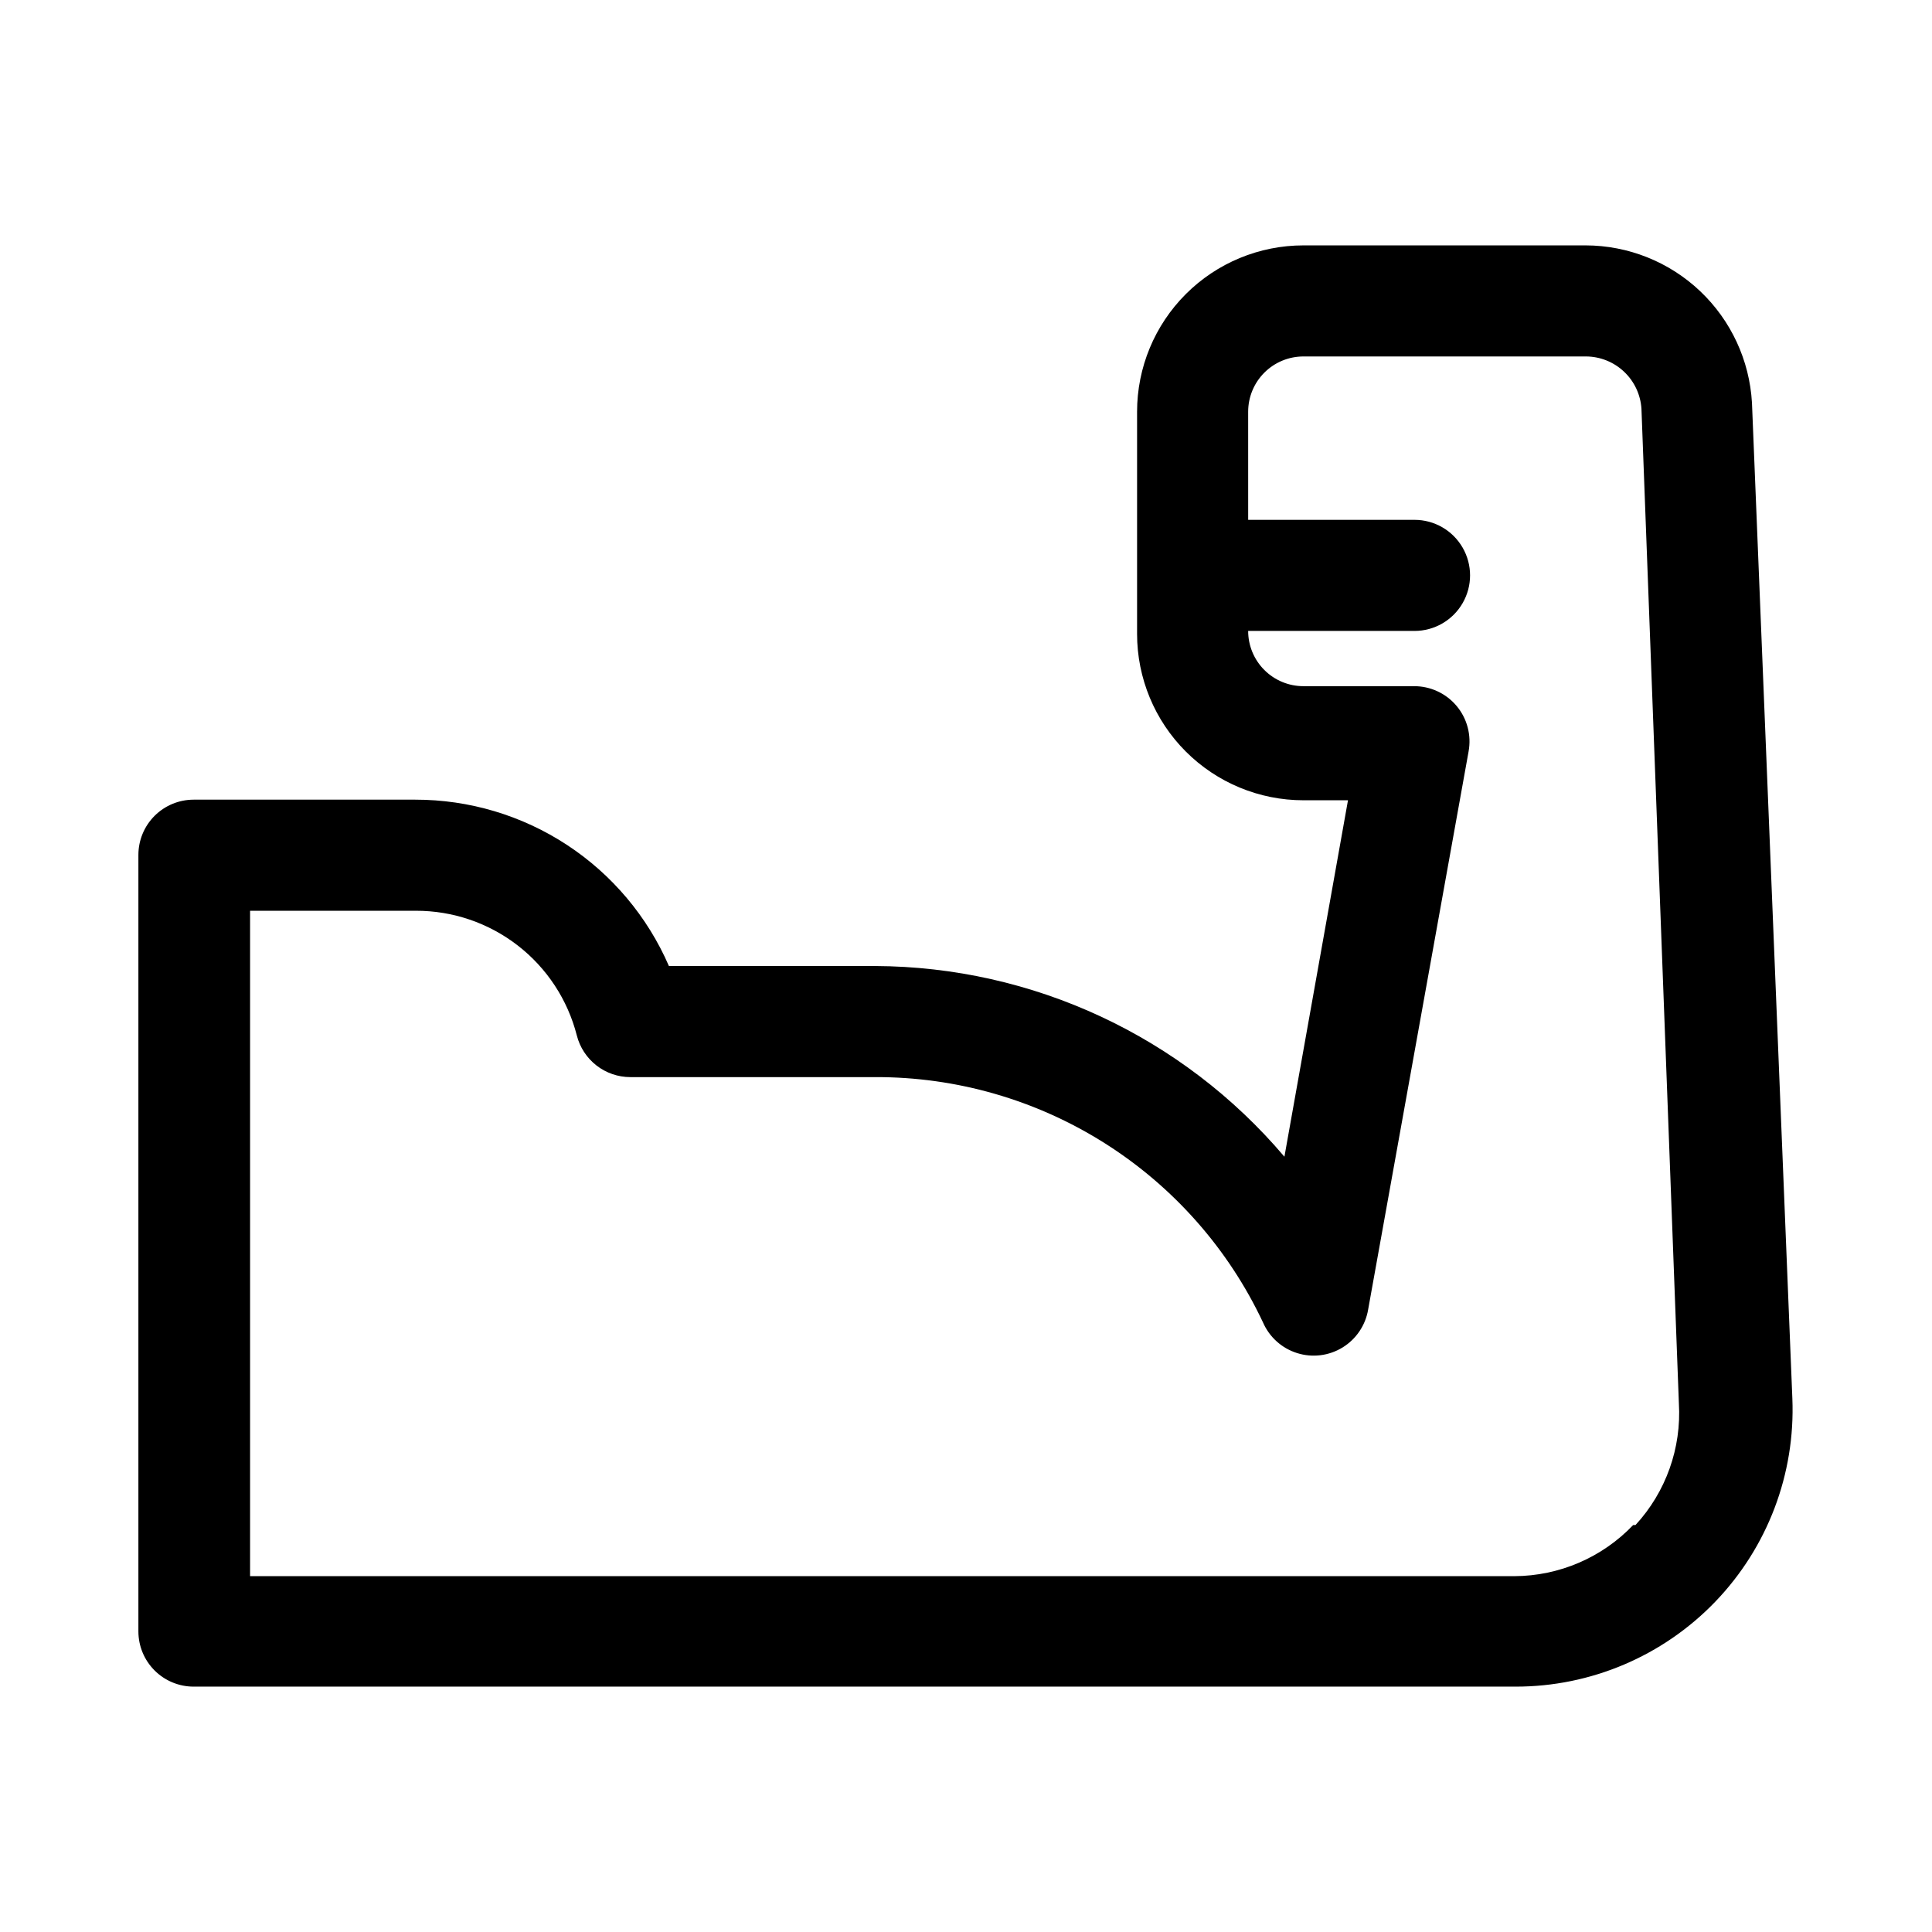
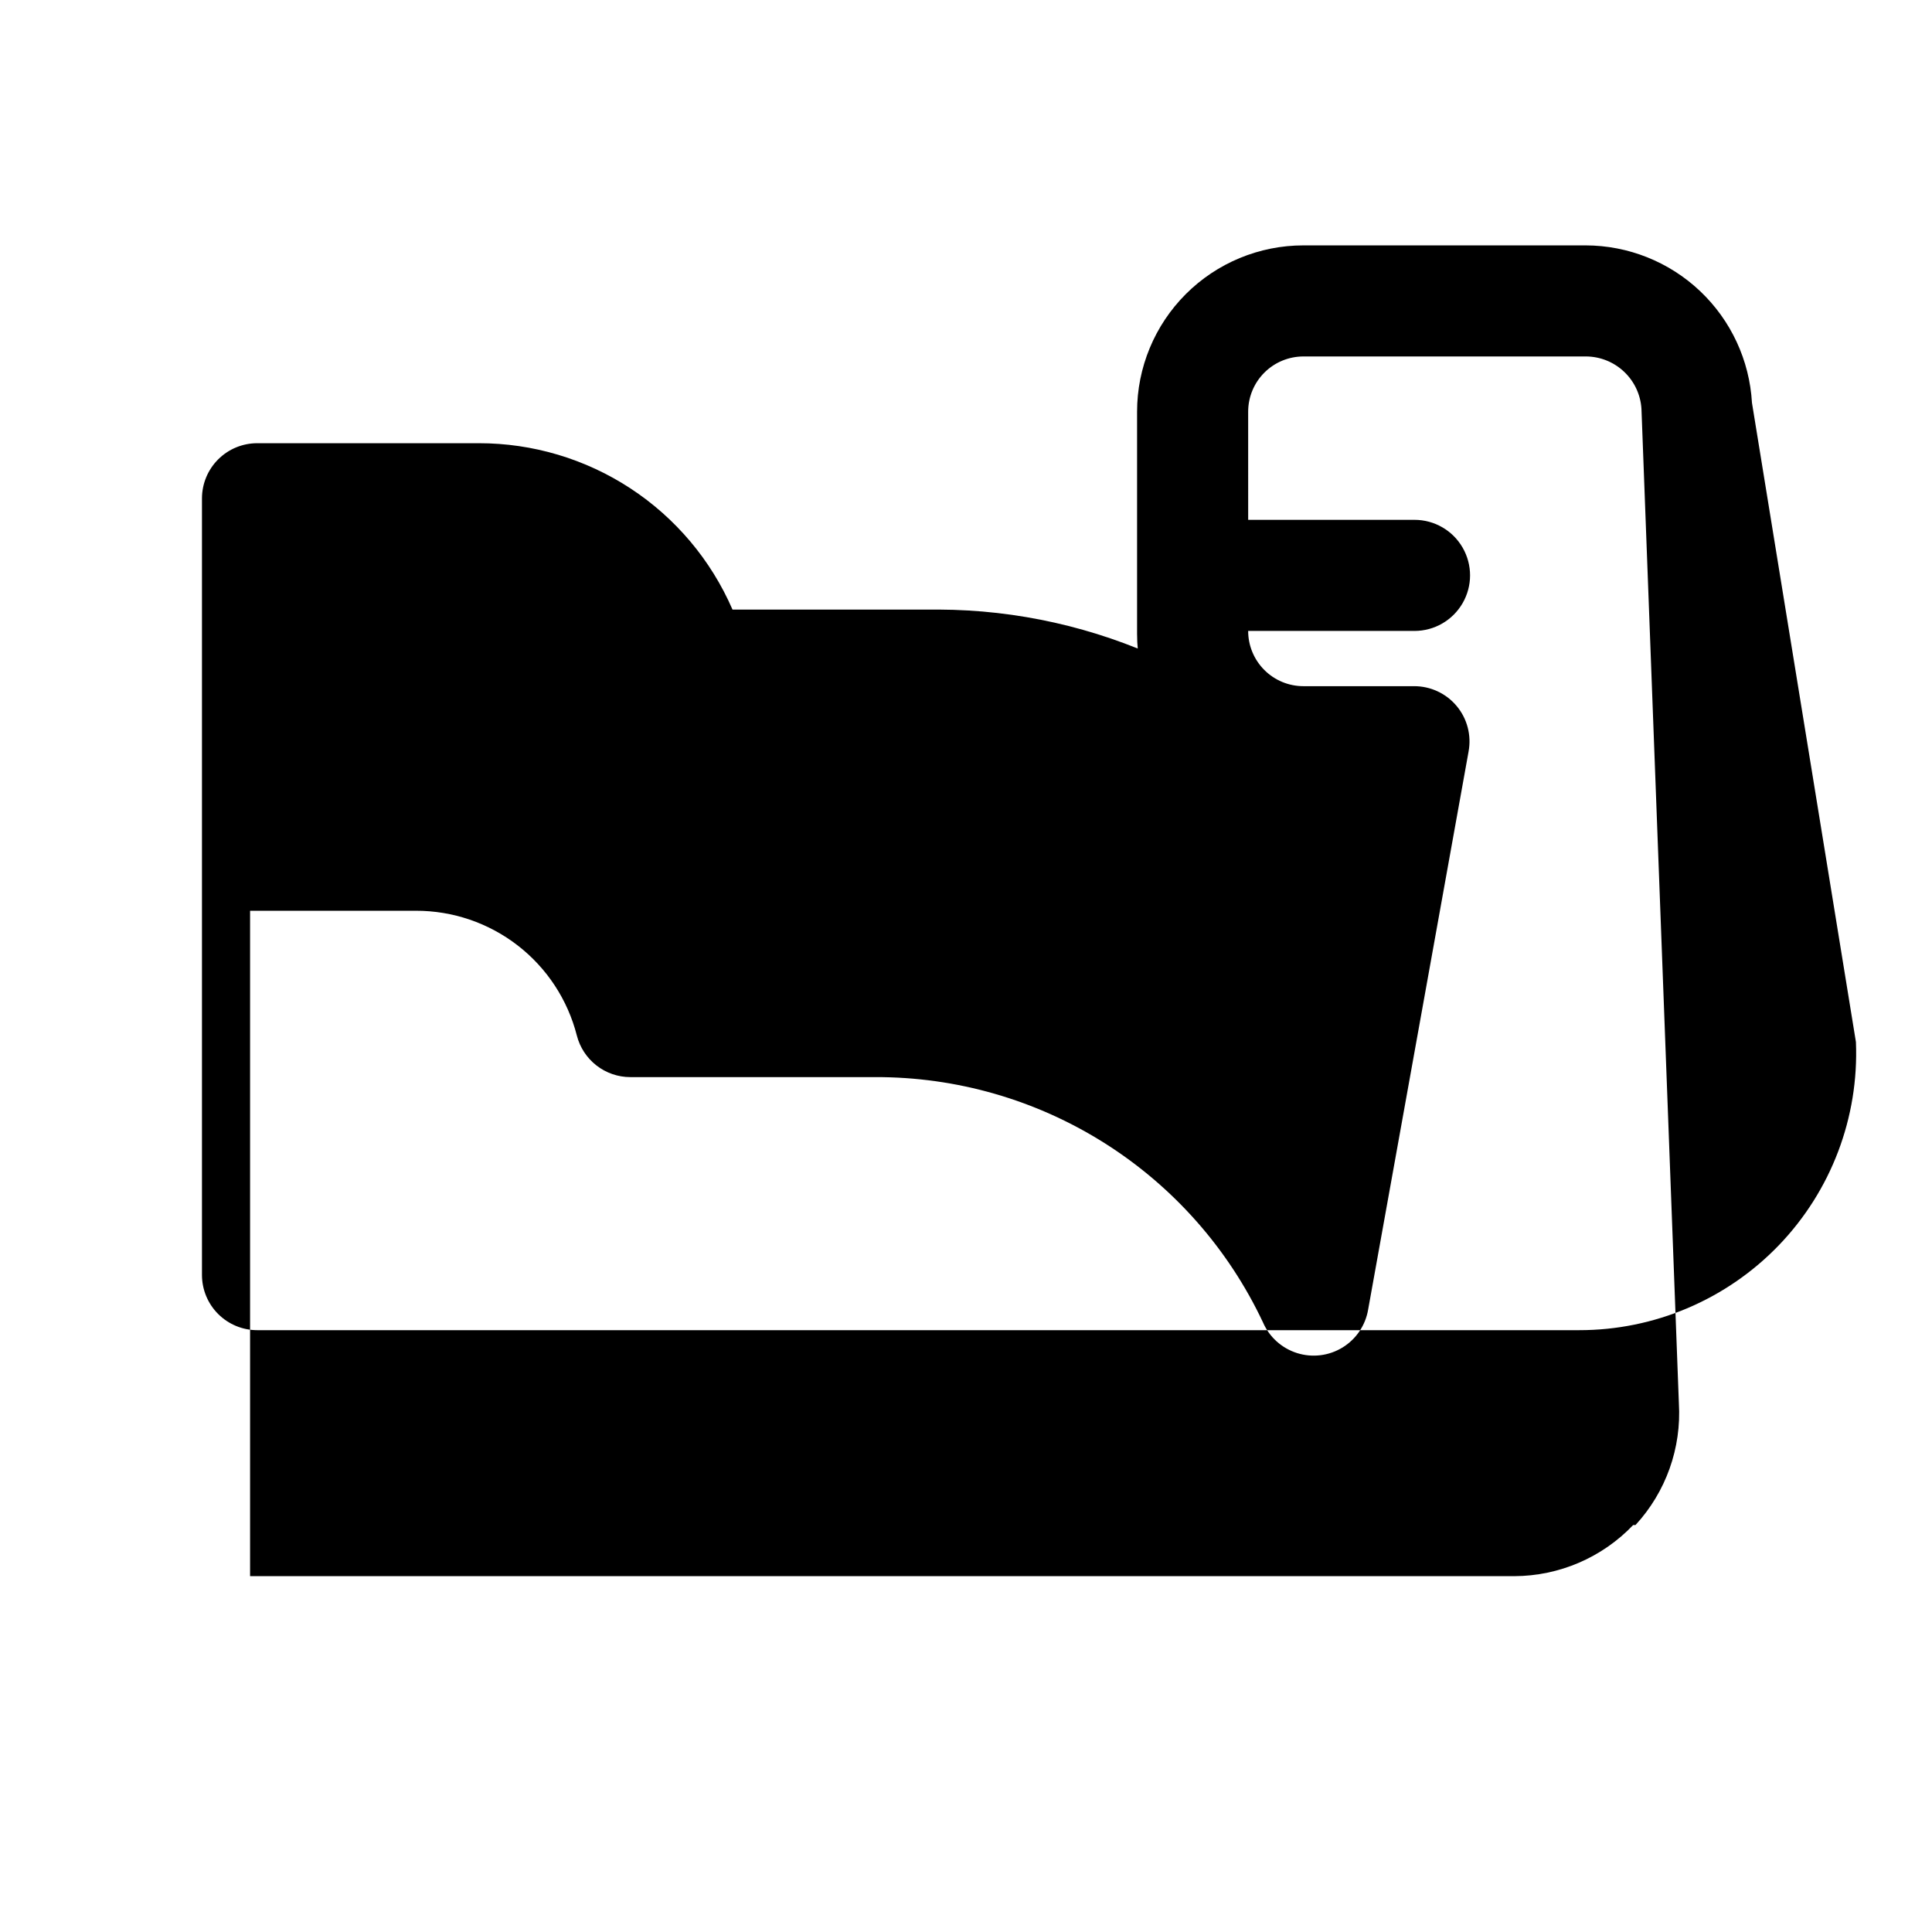
<svg xmlns="http://www.w3.org/2000/svg" fill="#000000" width="800px" height="800px" version="1.1" viewBox="144 144 512 512">
-   <path d="m608.29 250.75c-0.645-11.266-5.566-21.859-13.758-29.613-8.195-7.758-19.043-12.086-30.328-12.109h-74.781c-11.691 0-22.906 4.644-31.172 12.91-8.27 8.27-12.914 19.48-12.914 31.172v58.883c0 11.691 4.644 22.906 12.914 31.172 8.266 8.27 19.48 12.914 31.172 12.914h11.809l-16.848 94.465v-0.004c-27.027-31.898-66.668-50.363-108.48-50.535h-54.633c-5.684-13.105-15.074-24.262-27.02-32.098-11.945-7.832-25.922-12-40.207-11.988h-58.727c-3.883 0-7.606 1.543-10.352 4.289s-4.289 6.473-4.289 10.355v205.77c0 3.883 1.543 7.606 4.289 10.352s6.469 4.289 10.352 4.289h350.31c19.984 0.02 39.113-8.121 52.965-22.535 13.848-14.41 21.215-33.852 20.402-53.824zm-31.488 297.41v-0.004c-8.219 8.609-19.59 13.496-31.488 13.543h-335.04v-176.34h43.926c9.777-0.023 19.285 3.219 27.012 9.207 7.731 5.988 13.238 14.383 15.656 23.855 0.805 3.148 2.633 5.941 5.199 7.938 2.562 1.996 5.719 3.082 8.969 3.086h64.867c21.547-0.074 42.668 6.008 60.879 17.527 18.215 11.52 32.758 27.996 41.93 47.492 1.695 3.887 4.992 6.848 9.039 8.117 4.043 1.273 8.441 0.727 12.055-1.496 3.609-2.223 6.082-5.898 6.773-10.082l26.609-147.84h-0.004c0.801-4.297-0.359-8.723-3.16-12.07-2.805-3.352-6.957-5.277-11.324-5.25h-29.281c-3.883 0-7.609-1.543-10.355-4.289-2.746-2.746-4.289-6.469-4.289-10.352h44.086c5.258 0 10.117-2.809 12.746-7.363 2.633-4.551 2.633-10.164 0-14.719-2.629-4.555-7.488-7.359-12.746-7.359h-44.082l-0.004-28.656c0-3.883 1.543-7.606 4.289-10.352 2.746-2.746 6.473-4.289 10.355-4.289h74.941c3.738 0.031 7.328 1.48 10.043 4.051 2.719 2.57 4.359 6.07 4.598 9.805l9.918 263.55c0.715 11.871-3.434 23.523-11.492 32.273z" />
+   <path d="m608.29 250.75c-0.645-11.266-5.566-21.859-13.758-29.613-8.195-7.758-19.043-12.086-30.328-12.109h-74.781c-11.691 0-22.906 4.644-31.172 12.91-8.27 8.27-12.914 19.48-12.914 31.172v58.883c0 11.691 4.644 22.906 12.914 31.172 8.266 8.27 19.48 12.914 31.172 12.914h11.809v-0.004c-27.027-31.898-66.668-50.363-108.48-50.535h-54.633c-5.684-13.105-15.074-24.262-27.02-32.098-11.945-7.832-25.922-12-40.207-11.988h-58.727c-3.883 0-7.606 1.543-10.352 4.289s-4.289 6.473-4.289 10.355v205.77c0 3.883 1.543 7.606 4.289 10.352s6.469 4.289 10.352 4.289h350.31c19.984 0.02 39.113-8.121 52.965-22.535 13.848-14.41 21.215-33.852 20.402-53.824zm-31.488 297.41v-0.004c-8.219 8.609-19.59 13.496-31.488 13.543h-335.04v-176.34h43.926c9.777-0.023 19.285 3.219 27.012 9.207 7.731 5.988 13.238 14.383 15.656 23.855 0.805 3.148 2.633 5.941 5.199 7.938 2.562 1.996 5.719 3.082 8.969 3.086h64.867c21.547-0.074 42.668 6.008 60.879 17.527 18.215 11.52 32.758 27.996 41.93 47.492 1.695 3.887 4.992 6.848 9.039 8.117 4.043 1.273 8.441 0.727 12.055-1.496 3.609-2.223 6.082-5.898 6.773-10.082l26.609-147.84h-0.004c0.801-4.297-0.359-8.723-3.16-12.07-2.805-3.352-6.957-5.277-11.324-5.25h-29.281c-3.883 0-7.609-1.543-10.355-4.289-2.746-2.746-4.289-6.469-4.289-10.352h44.086c5.258 0 10.117-2.809 12.746-7.363 2.633-4.551 2.633-10.164 0-14.719-2.629-4.555-7.488-7.359-12.746-7.359h-44.082l-0.004-28.656c0-3.883 1.543-7.606 4.289-10.352 2.746-2.746 6.473-4.289 10.355-4.289h74.941c3.738 0.031 7.328 1.48 10.043 4.051 2.719 2.57 4.359 6.07 4.598 9.805l9.918 263.55c0.715 11.871-3.434 23.523-11.492 32.273z" />
</svg>